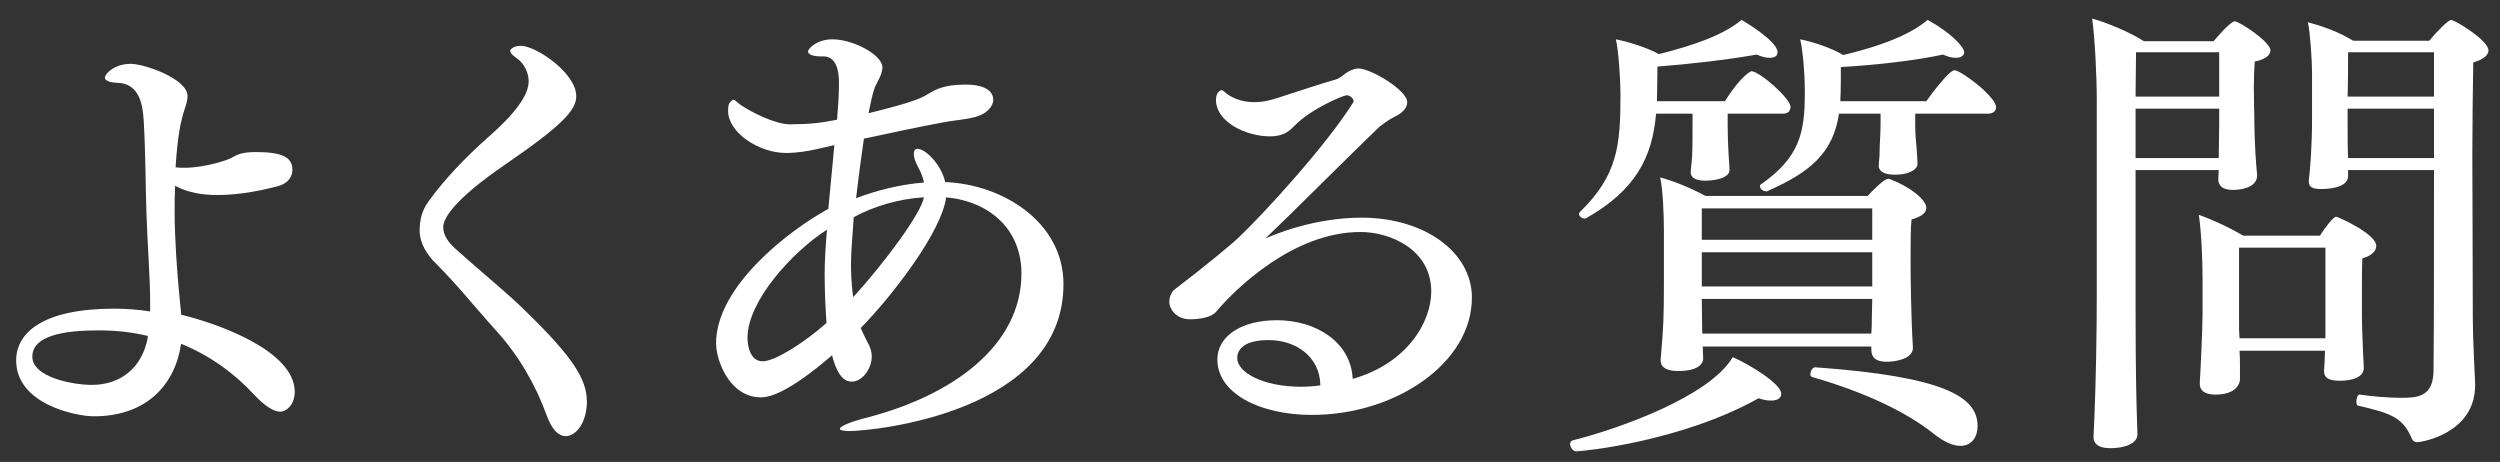
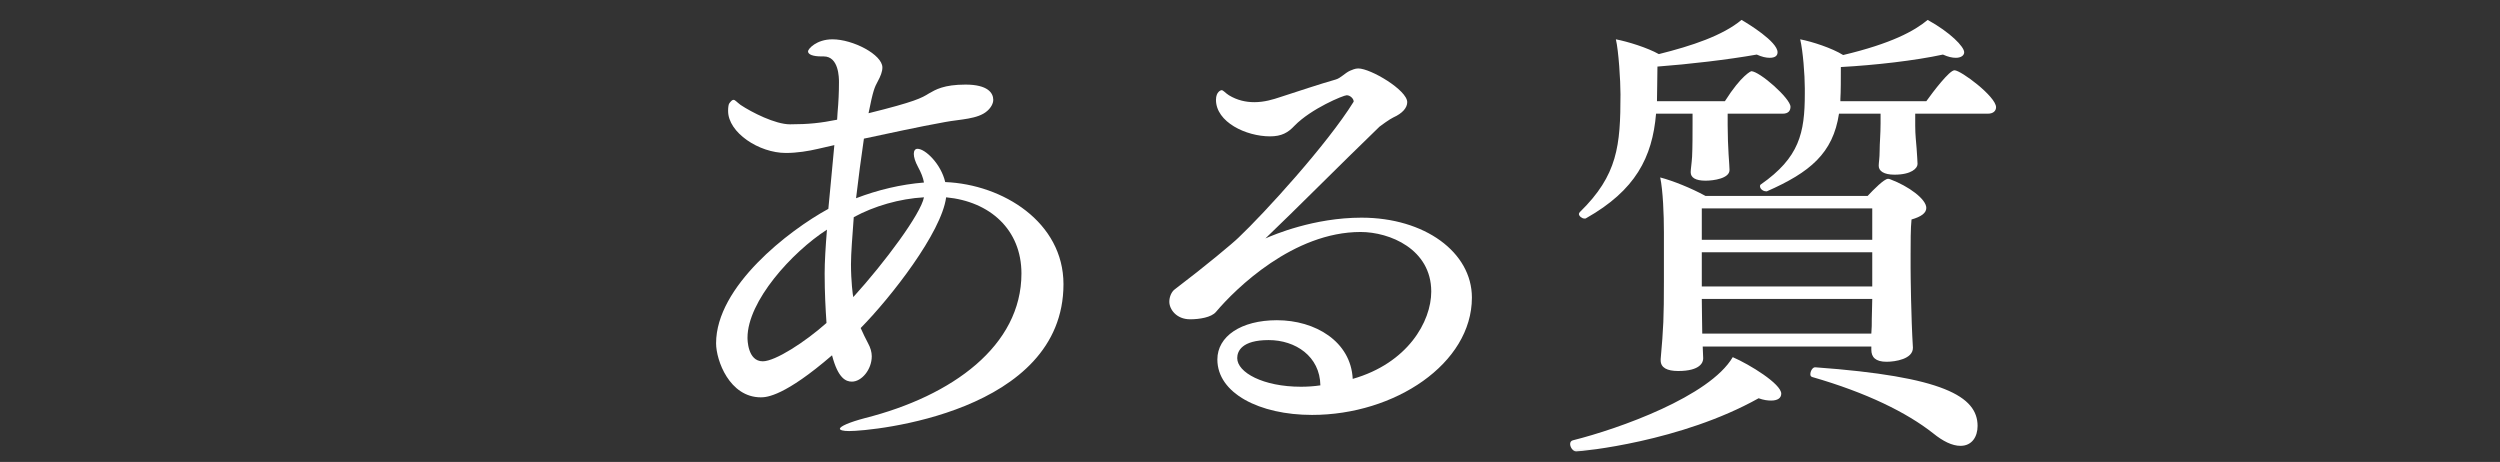
<svg xmlns="http://www.w3.org/2000/svg" width="92" height="17" viewBox="0 0 92 17" fill="none">
  <rect x="0" y="0" width="92" height="17" fill="#333333" stroke="none" />
  <mask id="mask0_829_123385" style="mask-type:alpha" maskUnits="userSpaceOnUse" x="0" y="0" width="92" height="17">
    <path d="M0 0H92V17H0V0Z" fill="#D9D9D9" />
  </mask>
  <g mask="url(#mask0_829_123385)">
-     <path d="M89.571 6.259L86.409 6.259L86.409 6.48C86.409 6.939 85.593 6.956 85.406 6.956C85.083 6.956 84.964 6.871 84.964 6.684C84.964 6.667 84.964 6.65 84.964 6.633C85.015 6.259 85.083 5.324 85.083 4.423L85.083 2.672C85.083 2.23 85.015 1.193 84.93 0.819C85.389 0.938 86.052 1.159 86.596 1.499L89.401 1.499C89.639 1.193 90.098 0.734 90.2 0.734C90.336 0.734 91.577 1.482 91.577 1.856C91.577 2.009 91.424 2.179 91.016 2.298C90.999 3.42 90.982 4.525 90.982 5.749C90.982 7.398 90.999 9.268 90.999 11.682C90.999 12.498 91.067 13.637 91.084 14.096C91.084 14.13 91.084 14.147 91.084 14.181C91.084 15.949 89.112 16.272 88.959 16.272C88.84 16.272 88.772 16.204 88.738 16.102C88.415 15.354 87.956 15.201 86.783 14.929C86.732 14.929 86.715 14.861 86.715 14.776C86.715 14.657 86.766 14.504 86.834 14.521C87.31 14.589 87.905 14.64 88.364 14.64C88.959 14.64 89.537 14.606 89.554 13.654C89.571 11.852 89.571 9.404 89.571 6.259ZM85.559 12.94L85.559 12.906L82.414 12.906C82.431 13.11 82.431 13.314 82.431 13.467L82.431 13.96C82.431 14.096 82.312 14.521 81.53 14.521C81.173 14.521 80.952 14.402 80.952 14.113C80.952 14.096 80.952 14.079 80.952 14.062C80.969 13.875 81.054 12.107 81.054 11.546L81.054 10.288C81.054 9.625 81.02 8.639 80.918 7.908C81.326 8.044 82.04 8.367 82.55 8.673L85.372 8.673C85.559 8.384 85.865 7.976 85.967 7.976C86.035 7.976 87.446 8.605 87.446 9.047C87.446 9.217 87.31 9.404 86.936 9.506C86.919 9.761 86.919 10.254 86.919 10.679C86.919 11.104 86.919 11.478 86.919 11.478C86.919 11.988 86.936 12.396 86.953 12.77C86.953 12.957 86.987 13.348 86.987 13.552C86.987 13.637 86.953 14.011 86.086 14.011C85.695 14.011 85.525 13.892 85.525 13.671C85.525 13.654 85.525 13.654 85.525 13.637C85.542 13.399 85.559 13.11 85.559 12.94ZM77.042 16.051L77.076 15.303C77.127 14.028 77.161 12.311 77.161 10.934L77.161 3.675C77.161 2.791 77.093 1.414 76.991 0.683C77.501 0.819 78.402 1.193 78.895 1.516L81.462 1.516C81.547 1.414 82.074 0.785 82.244 0.785C82.397 0.785 83.553 1.533 83.553 1.856C83.553 2.043 83.332 2.196 82.975 2.264C82.958 2.451 82.941 2.842 82.941 3.216C82.941 3.726 82.958 4.236 82.958 4.236C82.958 4.423 82.958 5.341 83.06 6.429C83.06 6.446 83.06 6.446 83.06 6.463C83.06 6.922 82.414 6.99 82.176 6.99C81.768 6.99 81.632 6.82 81.632 6.582C81.632 6.48 81.649 6.412 81.649 6.259L78.589 6.259L78.589 11.274C78.589 11.716 78.589 13.977 78.64 15.405C78.64 15.575 78.657 15.779 78.657 15.983C78.657 16.323 78.198 16.493 77.654 16.493C77.212 16.493 77.042 16.323 77.042 16.085C77.042 16.068 77.042 16.068 77.042 16.051ZM89.571 3.556L89.571 1.924L86.409 1.924C86.409 2.332 86.409 3.012 86.392 3.556L89.571 3.556ZM89.571 5.817L89.571 3.998L86.392 3.998L86.392 4.457C86.392 5.001 86.392 5.477 86.409 5.817L89.571 5.817ZM81.666 3.556L81.666 1.924L78.606 1.924L78.589 3.556L81.666 3.556ZM81.666 4.627L81.666 3.998L78.589 3.998L78.589 5.817L81.649 5.817C81.649 5.443 81.666 4.95 81.666 4.627ZM85.576 12.447L85.576 11.733L85.576 9.115L82.397 9.115L82.397 11.92C82.397 12.056 82.397 12.243 82.414 12.447L85.576 12.447Z" fill="white" />
    <path d="M73.149 4.184L70.48 4.184L70.48 4.626C70.48 4.983 70.514 5.204 70.531 5.459C70.548 5.748 70.565 5.918 70.565 6.02L70.565 6.037C70.565 6.19 70.344 6.428 69.715 6.428C69.324 6.428 69.137 6.292 69.137 6.105L69.137 6.088C69.137 5.986 69.171 5.816 69.171 5.544C69.171 5.255 69.205 4.949 69.205 4.541L69.205 4.184L67.675 4.184C67.454 5.646 66.604 6.343 65.023 7.04C65.006 7.04 64.989 7.04 64.989 7.04C64.887 7.04 64.768 6.955 64.768 6.853C64.768 6.836 64.768 6.802 64.802 6.785C66.213 5.799 66.417 4.898 66.417 3.453C66.417 3.385 66.417 3.317 66.417 3.249C66.417 2.756 66.349 1.872 66.247 1.447C66.689 1.532 67.42 1.77 67.828 2.025C69.613 1.6 70.446 1.141 70.939 0.733C71.772 1.192 72.282 1.719 72.282 1.923C72.282 2.042 72.163 2.127 71.976 2.127C71.84 2.127 71.687 2.093 71.5 2.008C70.48 2.229 69.001 2.399 67.743 2.467C67.743 2.858 67.743 3.402 67.726 3.64L67.726 3.725L70.888 3.725C71.143 3.368 71.738 2.586 71.925 2.586C72.163 2.586 73.455 3.555 73.455 3.946C73.455 4.065 73.37 4.184 73.149 4.184ZM63.646 6.241L63.646 6.258C63.646 6.564 63.068 6.649 62.762 6.649C62.388 6.649 62.218 6.53 62.218 6.343L62.218 6.326C62.218 6.224 62.252 6.037 62.269 5.765C62.286 5.459 62.286 4.847 62.286 4.558L62.286 4.184L60.943 4.184C60.807 5.799 60.178 7.006 58.376 8.026C58.359 8.043 58.342 8.043 58.308 8.043C58.223 8.043 58.104 7.958 58.104 7.873C58.104 7.856 58.121 7.822 58.138 7.805C59.532 6.445 59.634 5.357 59.634 3.47C59.634 2.977 59.566 1.872 59.464 1.447C59.906 1.532 60.62 1.753 61.045 1.991C62.269 1.685 63.391 1.311 64.088 0.733C64.326 0.869 65.414 1.532 65.414 1.923C65.414 2.059 65.312 2.127 65.125 2.127C64.989 2.127 64.836 2.093 64.649 2.008C63.595 2.195 62.133 2.365 60.994 2.45C60.994 2.858 60.977 3.419 60.977 3.674L60.977 3.725L63.476 3.725C64.088 2.756 64.445 2.62 64.445 2.62C64.751 2.62 65.89 3.623 65.89 3.929C65.89 4.065 65.822 4.184 65.601 4.184L63.578 4.184L63.578 4.609C63.578 4.966 63.595 5.425 63.612 5.68C63.629 5.969 63.646 6.139 63.646 6.241ZM70.395 12.786L70.395 12.803C70.395 13.211 69.749 13.313 69.426 13.313C69.018 13.313 68.865 13.143 68.865 12.871L68.865 12.752L62.66 12.752L62.677 13.177L62.677 13.194C62.677 13.33 62.575 13.653 61.759 13.653C61.351 13.653 61.113 13.534 61.113 13.262C61.113 13.245 61.113 13.228 61.113 13.211C61.215 12.072 61.232 11.681 61.232 10.338L61.232 8.553C61.232 7.89 61.198 7.023 61.096 6.53C61.555 6.649 62.235 6.921 62.762 7.21L68.729 7.21C68.95 6.972 69.341 6.581 69.477 6.581C69.494 6.581 69.528 6.581 69.562 6.598C70.242 6.853 70.888 7.329 70.888 7.652C70.888 7.839 70.701 7.975 70.344 8.077C70.31 8.383 70.31 8.961 70.31 9.369C70.31 9.641 70.31 9.845 70.31 9.845C70.31 10.117 70.327 11.681 70.395 12.786ZM72.146 16.407C71.84 16.407 71.5 16.237 71.143 15.948C70.174 15.183 68.695 14.452 66.689 13.874C66.638 13.857 66.621 13.823 66.621 13.772C66.621 13.653 66.706 13.517 66.791 13.517C66.808 13.517 66.808 13.517 66.808 13.517C71.517 13.857 72.775 14.588 72.775 15.676C72.775 16.067 72.571 16.407 72.146 16.407ZM64.717 14.656C61.861 16.254 58.223 16.611 58.002 16.611C57.883 16.611 57.781 16.458 57.781 16.339C57.781 16.271 57.815 16.22 57.883 16.203C59.583 15.778 62.915 14.588 63.765 13.143C64.394 13.415 65.55 14.129 65.55 14.486C65.55 14.639 65.431 14.741 65.176 14.741C65.057 14.741 64.904 14.724 64.717 14.656ZM68.899 8.825L68.899 7.669L62.626 7.669L62.626 8.825L68.899 8.825ZM68.899 10.542L68.899 10.066L68.899 9.284L62.626 9.284L62.626 10.542L68.899 10.542ZM68.899 11.001L62.626 11.001C62.626 11.409 62.643 12.004 62.643 12.276L68.865 12.276C68.882 12.089 68.882 11.902 68.882 11.732C68.882 11.528 68.899 11.256 68.899 11.001Z" fill="white" />
    <path d="M49.814 3.743L49.814 3.726C49.814 3.641 49.695 3.505 49.559 3.505C49.44 3.505 48.25 3.998 47.638 4.627C47.4 4.882 47.162 5.018 46.737 5.018C45.853 5.018 44.748 4.491 44.748 3.675C44.748 3.369 44.935 3.318 44.952 3.318C45.02 3.318 45.088 3.42 45.224 3.505C45.53 3.692 45.853 3.76 46.159 3.76C46.533 3.76 46.856 3.658 47.111 3.573C47.689 3.386 48.607 3.08 49.151 2.927C49.338 2.876 49.491 2.689 49.678 2.604C49.763 2.57 49.865 2.519 49.984 2.519C50.443 2.519 51.786 3.318 51.786 3.76C51.786 3.964 51.616 4.168 51.276 4.321C51.157 4.372 50.783 4.644 50.766 4.661C49.27 6.106 47.706 7.687 46.567 8.775C46.873 8.639 48.352 8.01 50.103 8.01C52.432 8.01 54.166 9.285 54.166 10.951C54.166 13.382 51.327 15.269 48.284 15.269C46.346 15.269 44.799 14.47 44.799 13.229C44.799 12.379 45.666 11.784 46.992 11.784C48.403 11.784 49.712 12.566 49.78 13.943C51.803 13.365 52.67 11.835 52.67 10.73C52.67 9.166 51.14 8.537 50.069 8.537C47.604 8.537 45.479 10.611 44.748 11.478C44.578 11.682 44.136 11.75 43.796 11.75C43.286 11.75 43.031 11.376 43.031 11.104C43.031 10.917 43.116 10.73 43.235 10.645C44.357 9.795 45.394 8.928 45.581 8.741C46.533 7.84 48.845 5.307 49.814 3.743ZM48.59 14.181C48.573 13.11 47.672 12.515 46.686 12.515C45.7 12.515 45.53 12.923 45.53 13.178C45.53 13.705 46.482 14.232 47.876 14.232C48.114 14.232 48.369 14.215 48.59 14.181Z" fill="white" />
    <path d="M30.704 5.34L30.109 5.476C29.752 5.561 29.327 5.629 28.919 5.629C27.933 5.629 26.794 4.881 26.794 4.082C26.794 3.946 26.811 3.827 26.845 3.793C26.913 3.708 26.947 3.674 26.998 3.674C27.049 3.674 27.117 3.759 27.253 3.861C27.661 4.133 28.528 4.575 29.072 4.575C29.769 4.575 30.211 4.524 30.806 4.405L30.823 4.133C30.857 3.759 30.874 3.402 30.874 3.028C30.874 2.875 30.874 2.076 30.313 2.076C30.296 2.076 30.296 2.076 30.279 2.076C30.262 2.076 30.245 2.076 30.228 2.076C29.922 2.076 29.735 2.008 29.735 1.889C29.735 1.804 30.041 1.447 30.636 1.447C31.384 1.447 32.472 2.008 32.472 2.484C32.472 2.637 32.404 2.807 32.302 2.994C32.183 3.215 32.132 3.317 31.962 4.167C33.679 3.742 33.917 3.606 34.189 3.436C34.427 3.3 34.733 3.113 35.532 3.113C36.348 3.113 36.552 3.419 36.552 3.674C36.552 3.81 36.467 3.963 36.331 4.082C35.991 4.388 35.328 4.388 34.784 4.49C33.747 4.677 32.761 4.898 31.792 5.102C31.69 5.799 31.588 6.564 31.503 7.295C32.302 6.989 33.152 6.785 34.002 6.717C33.968 6.53 33.9 6.36 33.781 6.139C33.679 5.952 33.628 5.782 33.628 5.663C33.628 5.544 33.679 5.476 33.764 5.476C34.053 5.476 34.631 6.037 34.784 6.7C36.909 6.785 39.136 8.179 39.136 10.457C39.136 15.183 32.132 15.863 31.248 15.863C31.027 15.863 30.908 15.829 30.908 15.778C30.908 15.693 31.248 15.54 31.826 15.387C35.056 14.571 37.589 12.718 37.589 10.066C37.589 8.451 36.433 7.414 34.818 7.261C34.648 8.553 32.795 10.933 31.673 12.072C31.758 12.259 31.843 12.446 31.945 12.633C32.03 12.786 32.081 12.956 32.081 13.109C32.081 13.602 31.707 14.044 31.35 14.044C31.129 14.044 30.84 13.925 30.619 13.075C28.885 14.571 28.222 14.622 28.001 14.622C26.845 14.622 26.352 13.262 26.352 12.633C26.352 10.542 29.021 8.485 30.483 7.686C30.551 6.921 30.636 6.122 30.704 5.34ZM31.401 10.933C32.574 9.641 33.883 7.873 34.002 7.261C33.101 7.312 32.166 7.584 31.418 7.992C31.367 8.706 31.316 9.318 31.316 9.726C31.316 10.338 31.384 10.882 31.401 10.933ZM30.415 11.885C30.381 11.375 30.347 10.78 30.347 10.066C30.347 9.641 30.381 9.08 30.432 8.451C29.14 9.284 27.508 11.086 27.508 12.429C27.508 12.48 27.508 13.296 28.069 13.296C28.528 13.296 29.633 12.582 30.415 11.885Z" fill="white" />
-     <path d="M20.815 16.05C20.577 16.05 20.322 15.847 20.118 15.286C19.693 14.113 19.064 13.059 18.265 12.175C17.449 11.274 16.854 10.508 16.055 9.71C15.715 9.387 15.443 8.945 15.443 8.486C15.443 8.129 15.511 7.772 15.766 7.415C16.395 6.548 17.16 5.766 17.942 5.069C18.979 4.168 19.455 3.488 19.455 2.995C19.455 2.672 19.285 2.349 19.064 2.179C18.945 2.094 18.775 1.975 18.775 1.873C18.775 1.805 18.911 1.686 19.166 1.686C19.727 1.686 21.206 2.689 21.206 3.539C21.206 4.049 20.696 4.61 18.639 6.021C16.599 7.415 16.31 8.078 16.31 8.367C16.31 8.673 16.531 8.945 16.735 9.132C17.789 10.084 18.673 10.78 19.336 11.444C21.053 13.11 21.597 13.943 21.597 14.775C21.597 15.54 21.206 16.05 20.815 16.05Z" fill="white" />
-     <path d="M5.525 11.461L5.525 11.223C5.525 11.172 5.525 11.121 5.525 11.053C5.525 10.254 5.423 8.894 5.389 7.84C5.355 6.871 5.355 5.46 5.287 4.423C5.253 3.964 5.185 3.046 4.284 3.046C3.978 3.029 3.859 2.944 3.859 2.859C3.859 2.723 4.199 2.349 4.811 2.349C5.304 2.349 6.902 2.893 6.902 3.539C6.902 3.692 6.851 3.845 6.8 3.998C6.647 4.474 6.545 4.933 6.46 6.157C6.579 6.174 6.681 6.174 6.783 6.174C7.599 6.174 8.466 5.851 8.5 5.817C8.738 5.681 8.925 5.596 9.418 5.596C10.336 5.596 10.761 5.766 10.761 6.242C10.761 6.48 10.625 6.769 10.149 6.871C9.758 6.973 8.891 7.177 8.007 7.177C7.463 7.177 6.902 7.092 6.443 6.837C6.426 7.177 6.426 7.5 6.426 7.789C6.426 8.707 6.511 10.033 6.63 11.189C6.647 11.325 6.664 11.461 6.664 11.58C8.007 11.903 10.846 12.906 10.846 14.419C10.846 14.912 10.523 15.15 10.319 15.15C10.081 15.15 9.758 14.963 9.333 14.504C8.636 13.756 7.752 13.093 6.664 12.651C6.443 14.164 5.389 15.32 3.451 15.32C2.805 15.32 0.595 14.878 0.595 13.263C0.595 12.243 1.581 11.359 4.199 11.359C4.624 11.359 5.1 11.393 5.525 11.461ZM5.44 12.413L5.44 12.362C4.862 12.226 4.301 12.158 3.621 12.158C2.363 12.158 1.19 12.345 1.19 13.127C1.19 13.875 2.652 14.164 3.383 14.164C4.437 14.164 5.236 13.535 5.44 12.413Z" fill="white" />
  </g>
</svg>